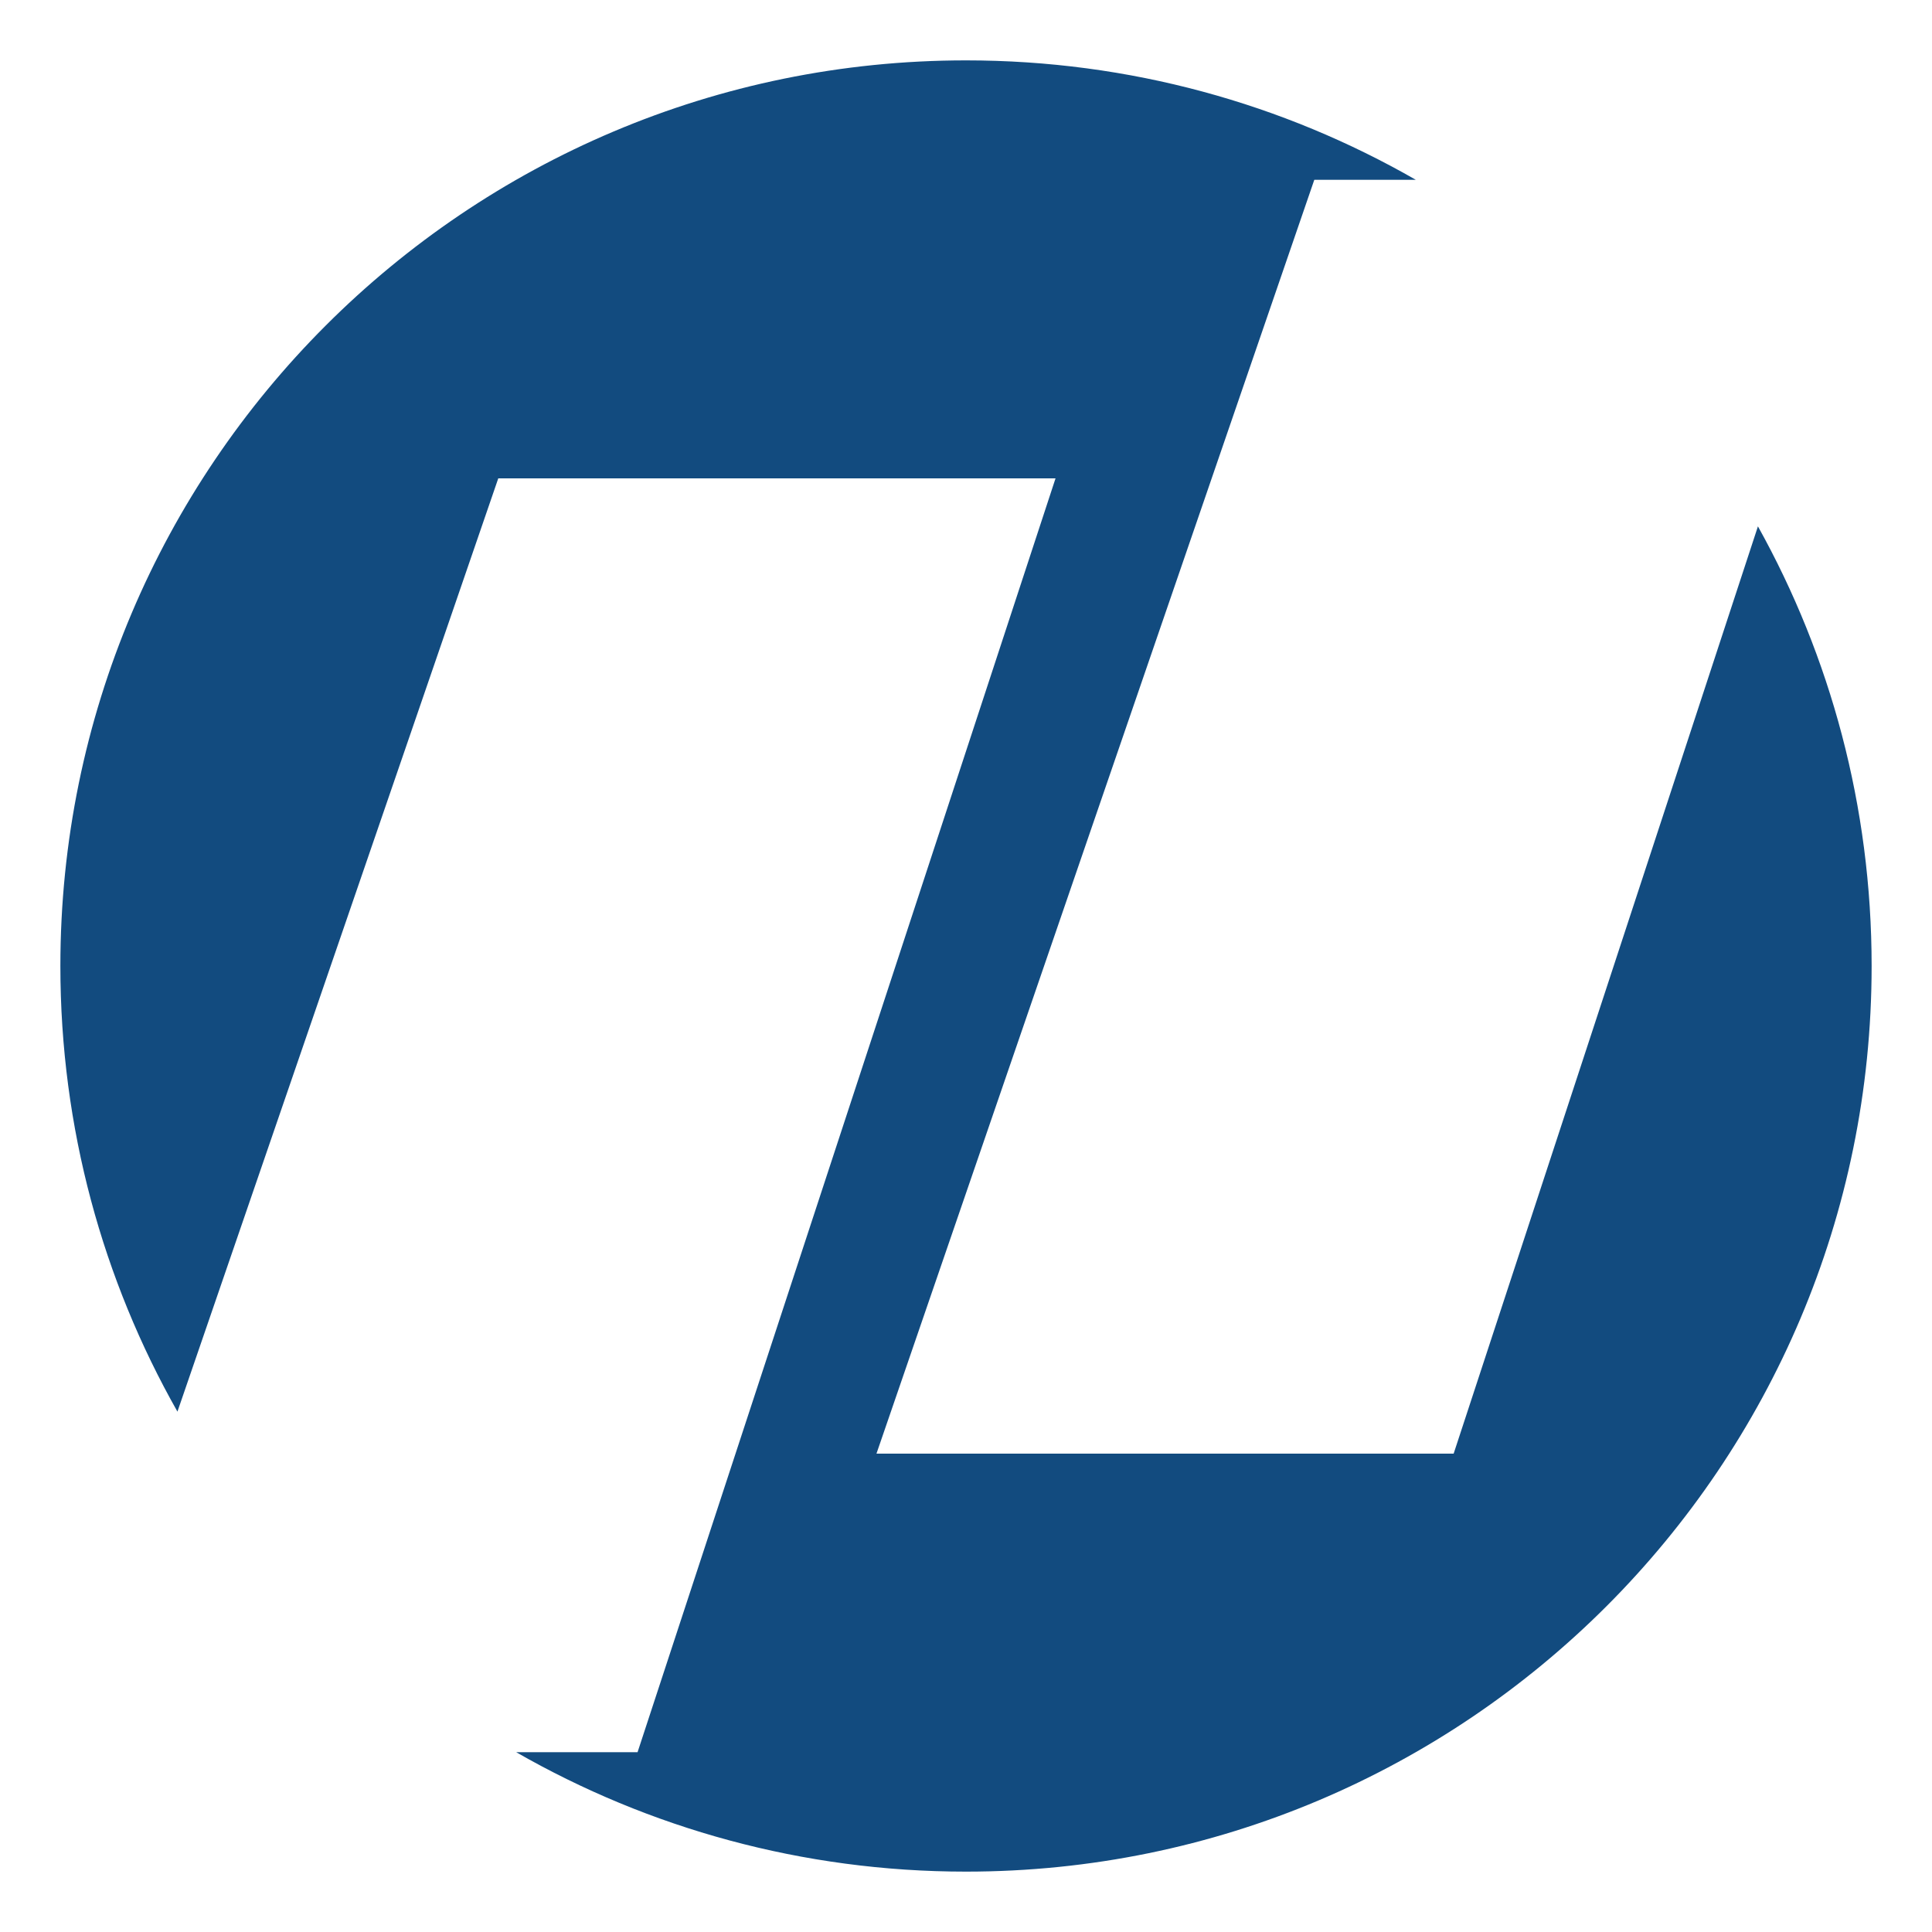
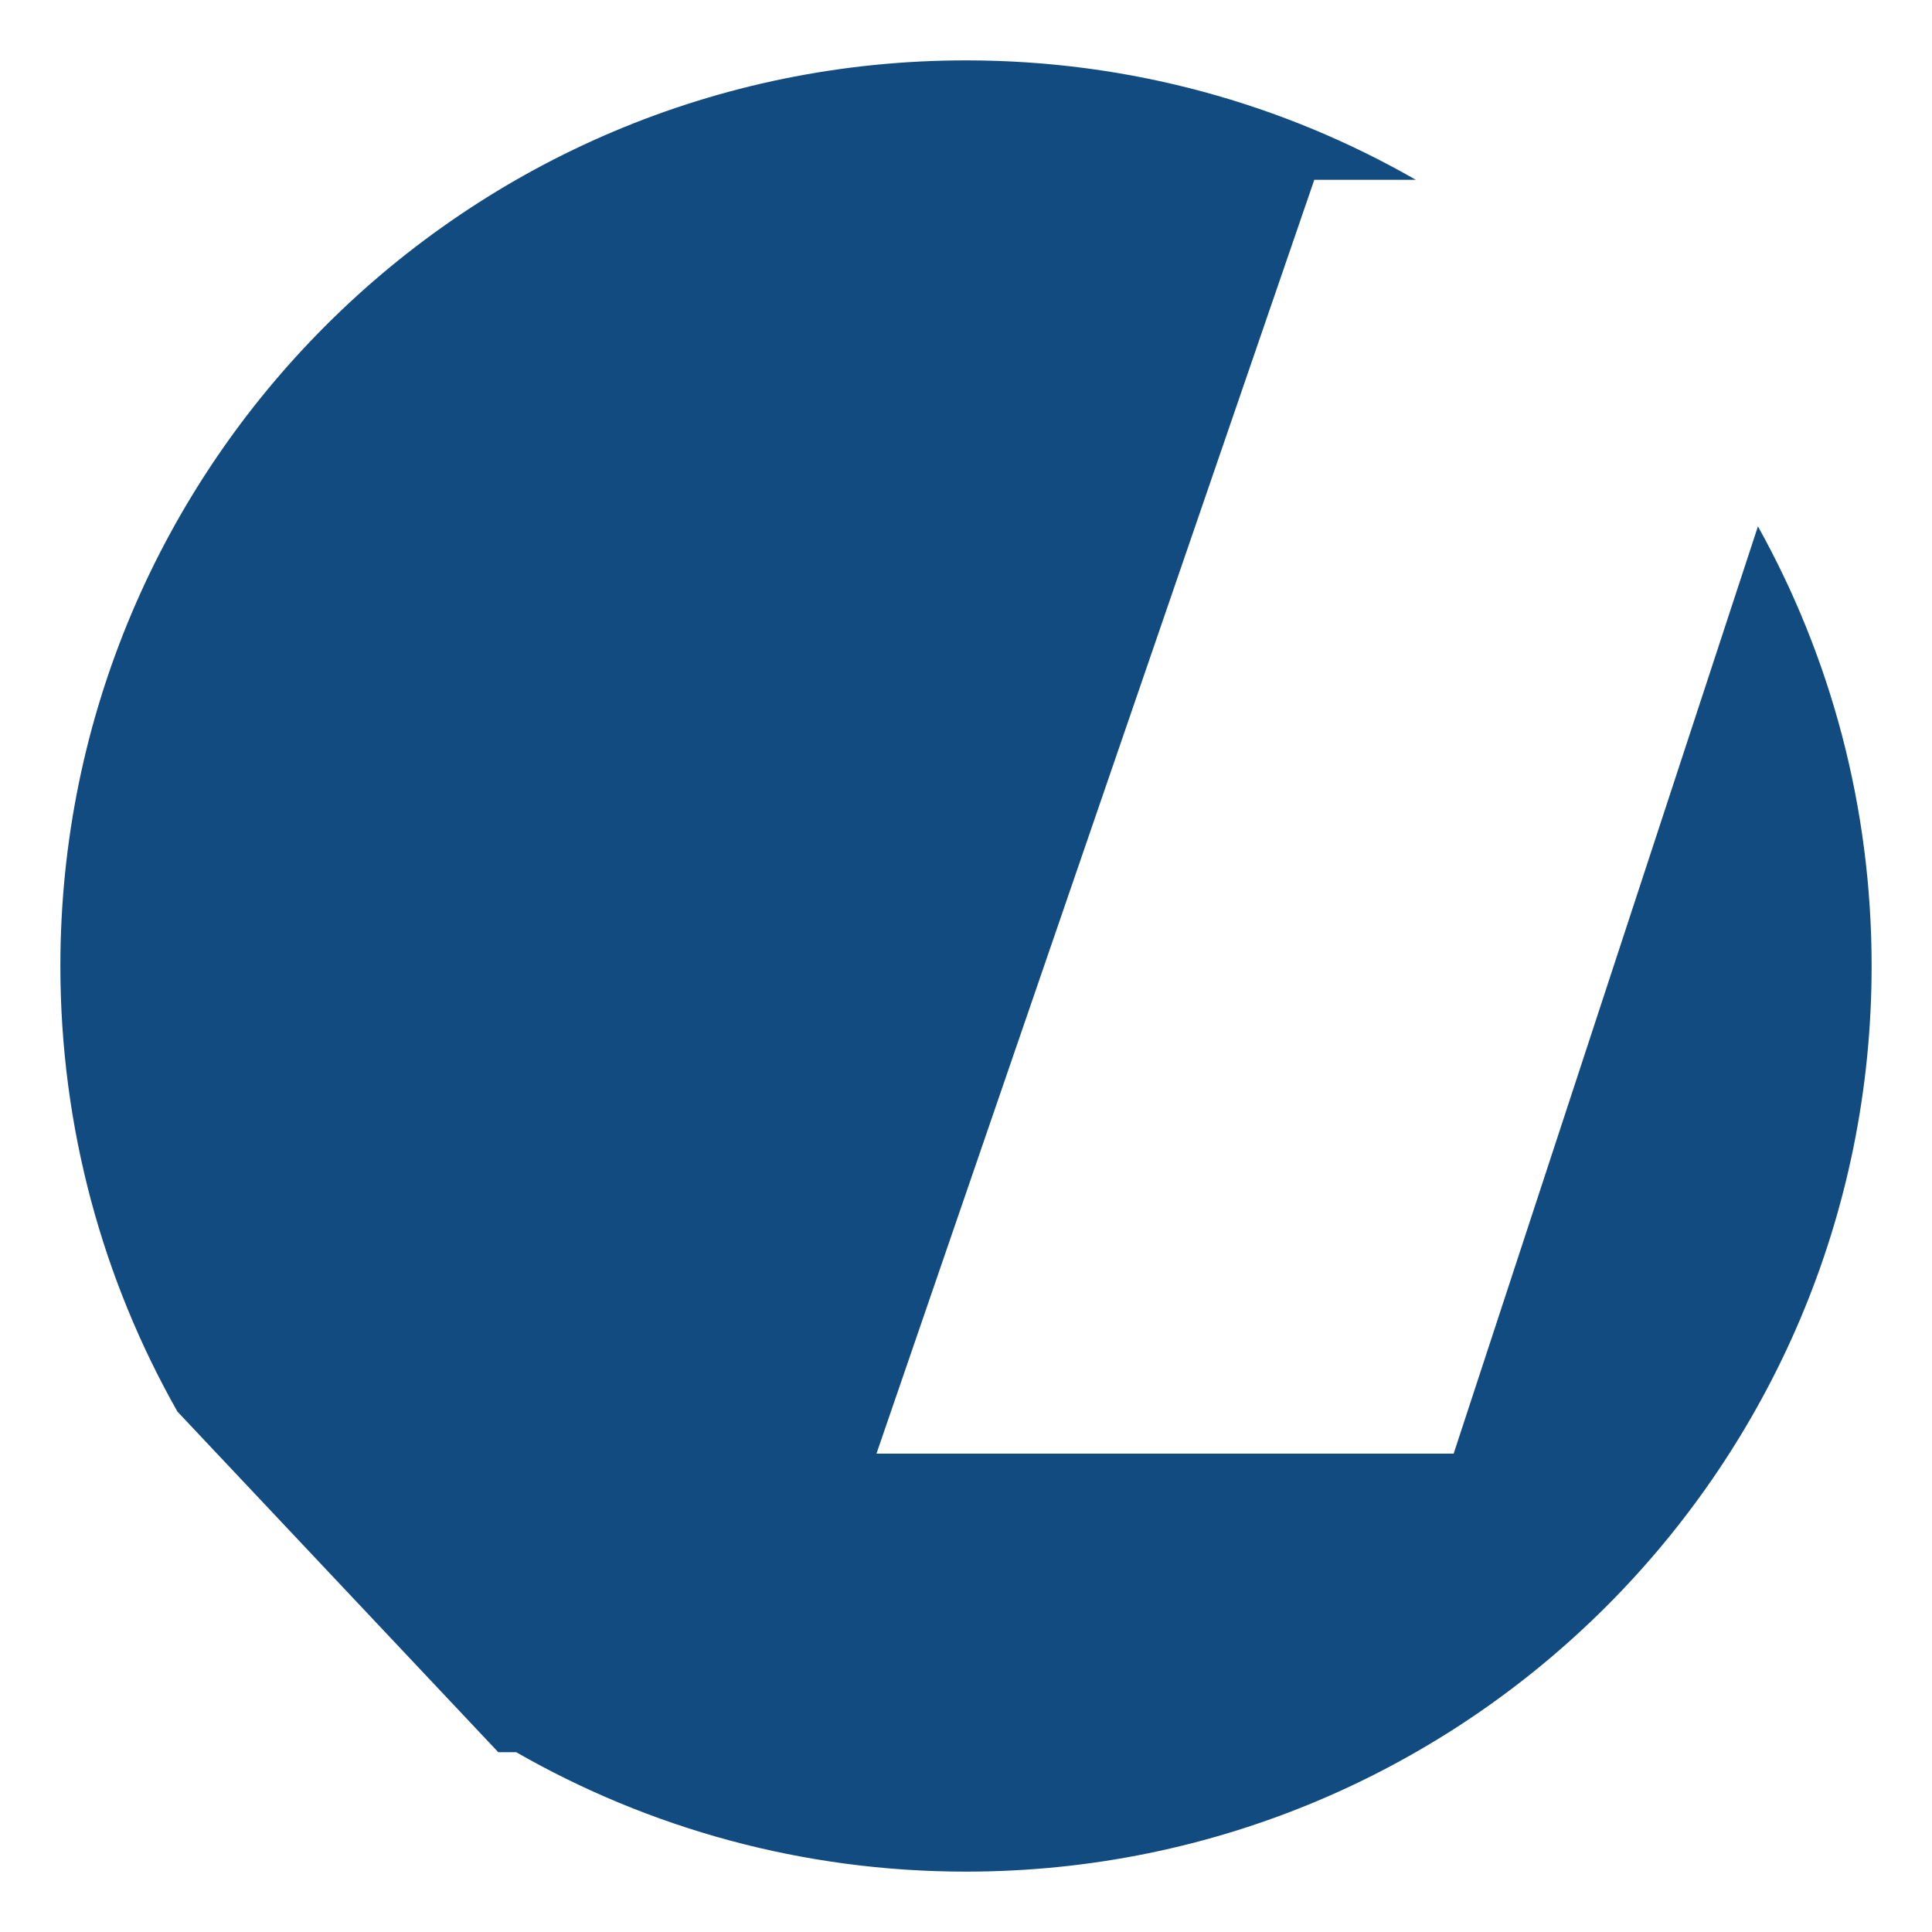
<svg xmlns="http://www.w3.org/2000/svg" width="32" height="32" viewBox="0 0 32 32" fill="none">
-   <path fill-rule="evenodd" clip-rule="evenodd" d="M31 16C31 24.284 24.284 31 16 31C13.289 31 10.745 30.28 8.55 29.022H10.56L17.483 7.923H8.253L2.939 23.381C1.705 21.202 1 18.683 1 16C1 7.716 7.716 1 16 1C18.712 1 21.255 1.719 23.45 2.978H21.769L14.517 24.077H24.077L29.117 8.718C30.317 10.874 31 13.357 31 16Z" fill="#124B7F" />
+   <path fill-rule="evenodd" clip-rule="evenodd" d="M31 16C31 24.284 24.284 31 16 31C13.289 31 10.745 30.28 8.55 29.022H10.56H8.253L2.939 23.381C1.705 21.202 1 18.683 1 16C1 7.716 7.716 1 16 1C18.712 1 21.255 1.719 23.45 2.978H21.769L14.517 24.077H24.077L29.117 8.718C30.317 10.874 31 13.357 31 16Z" fill="#124B7F" />
</svg>